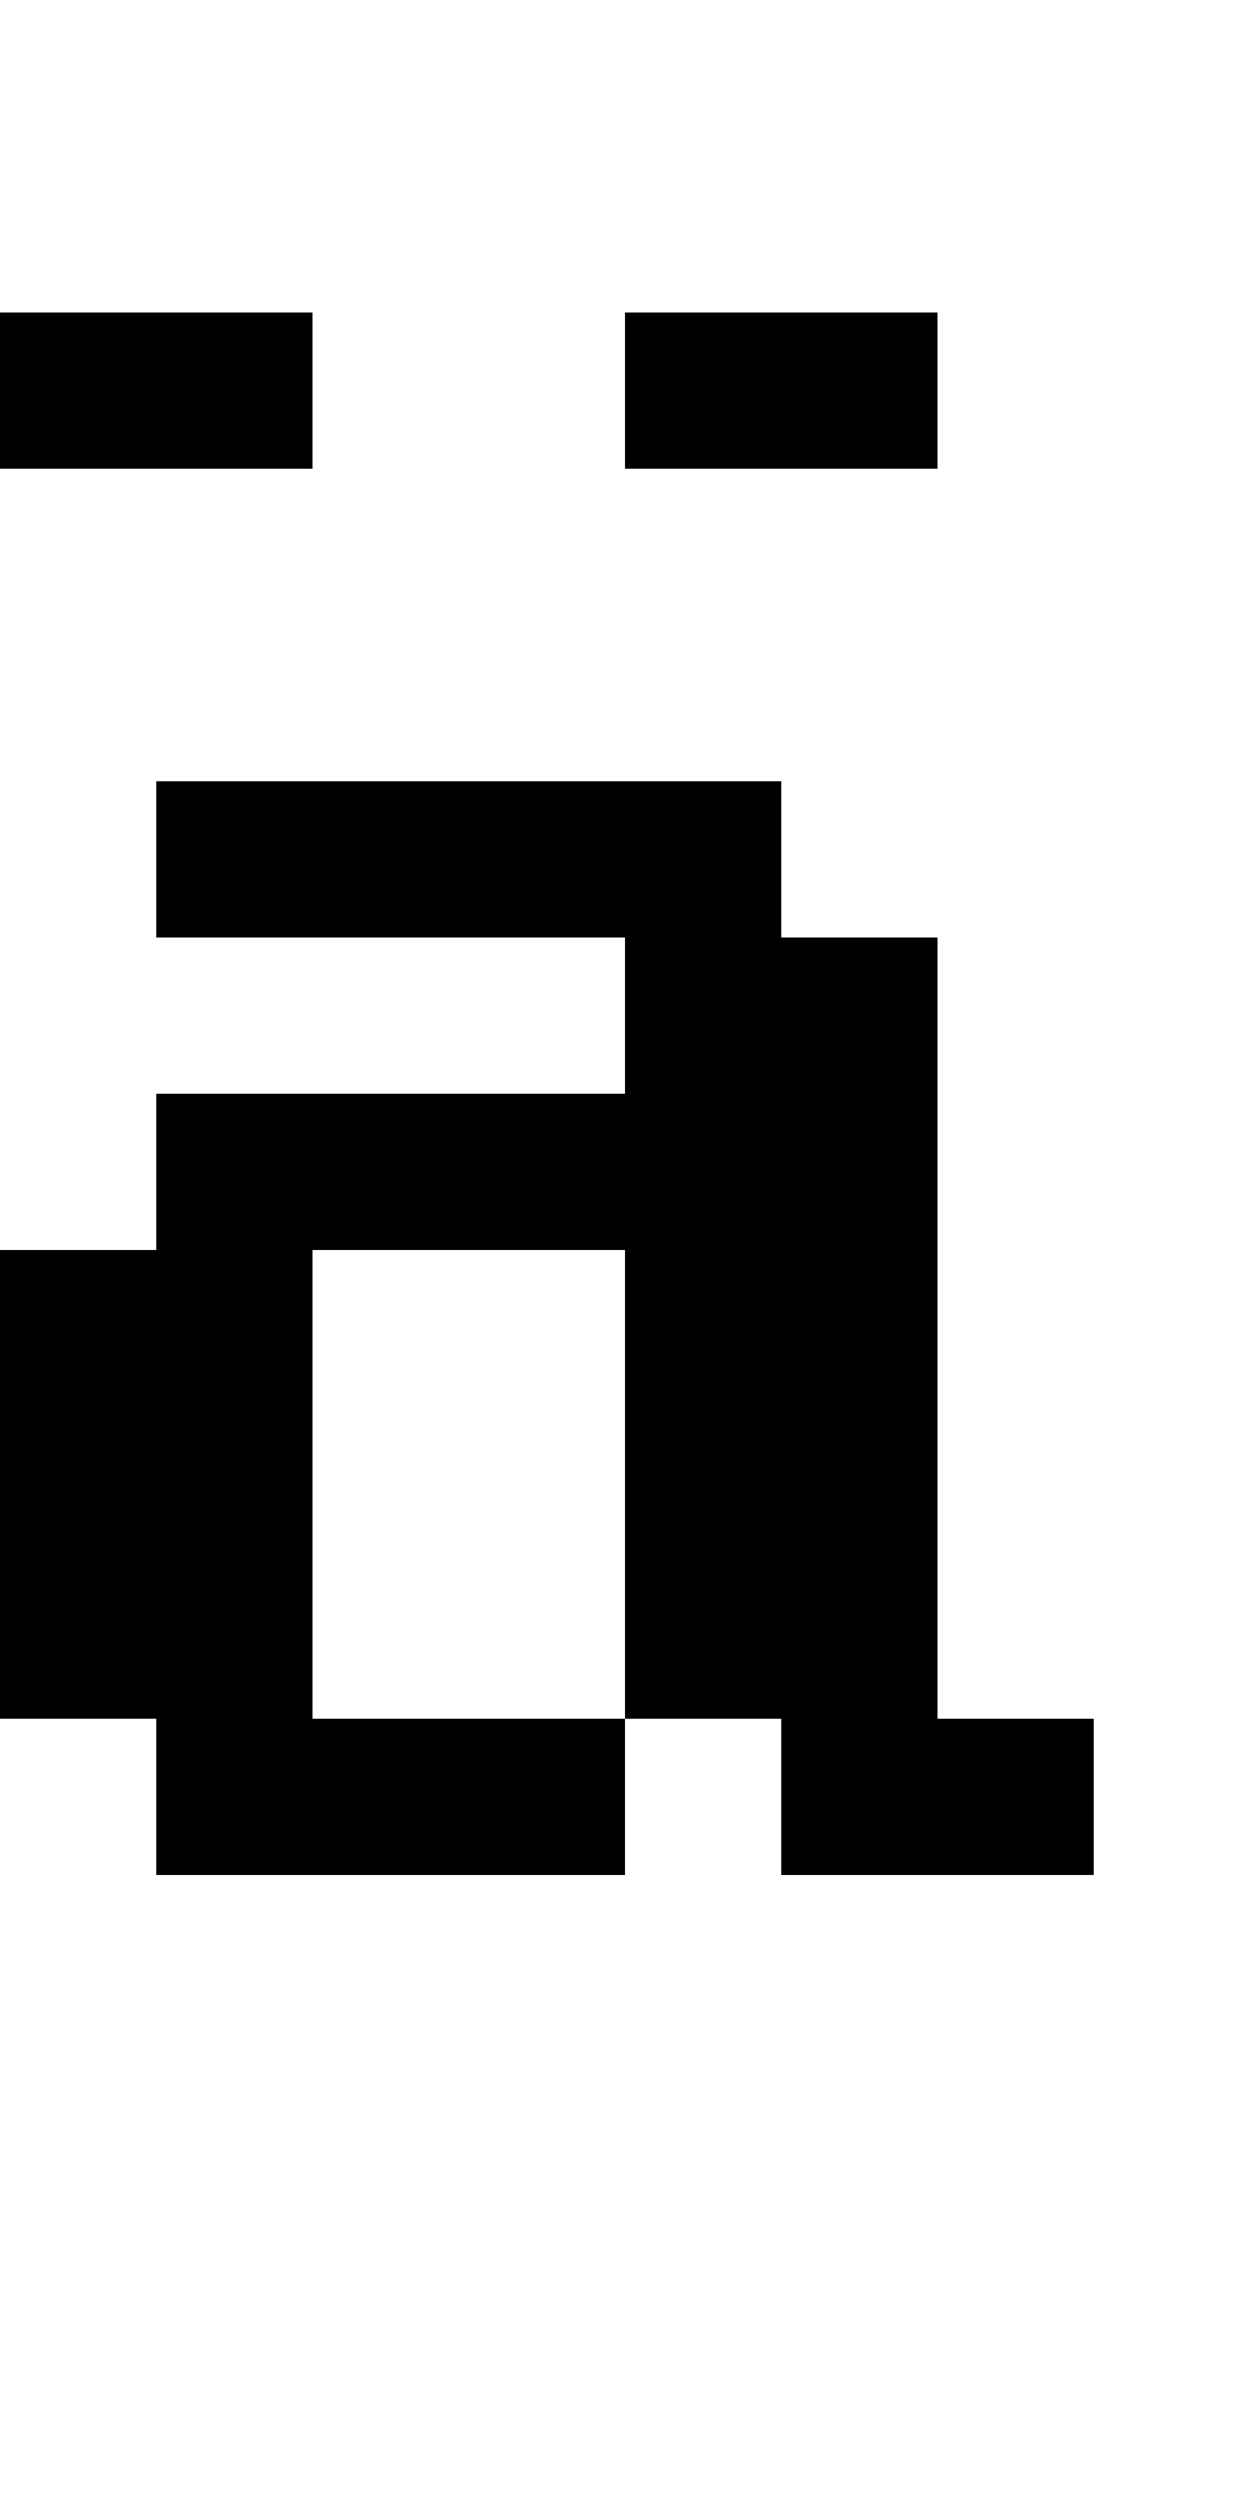
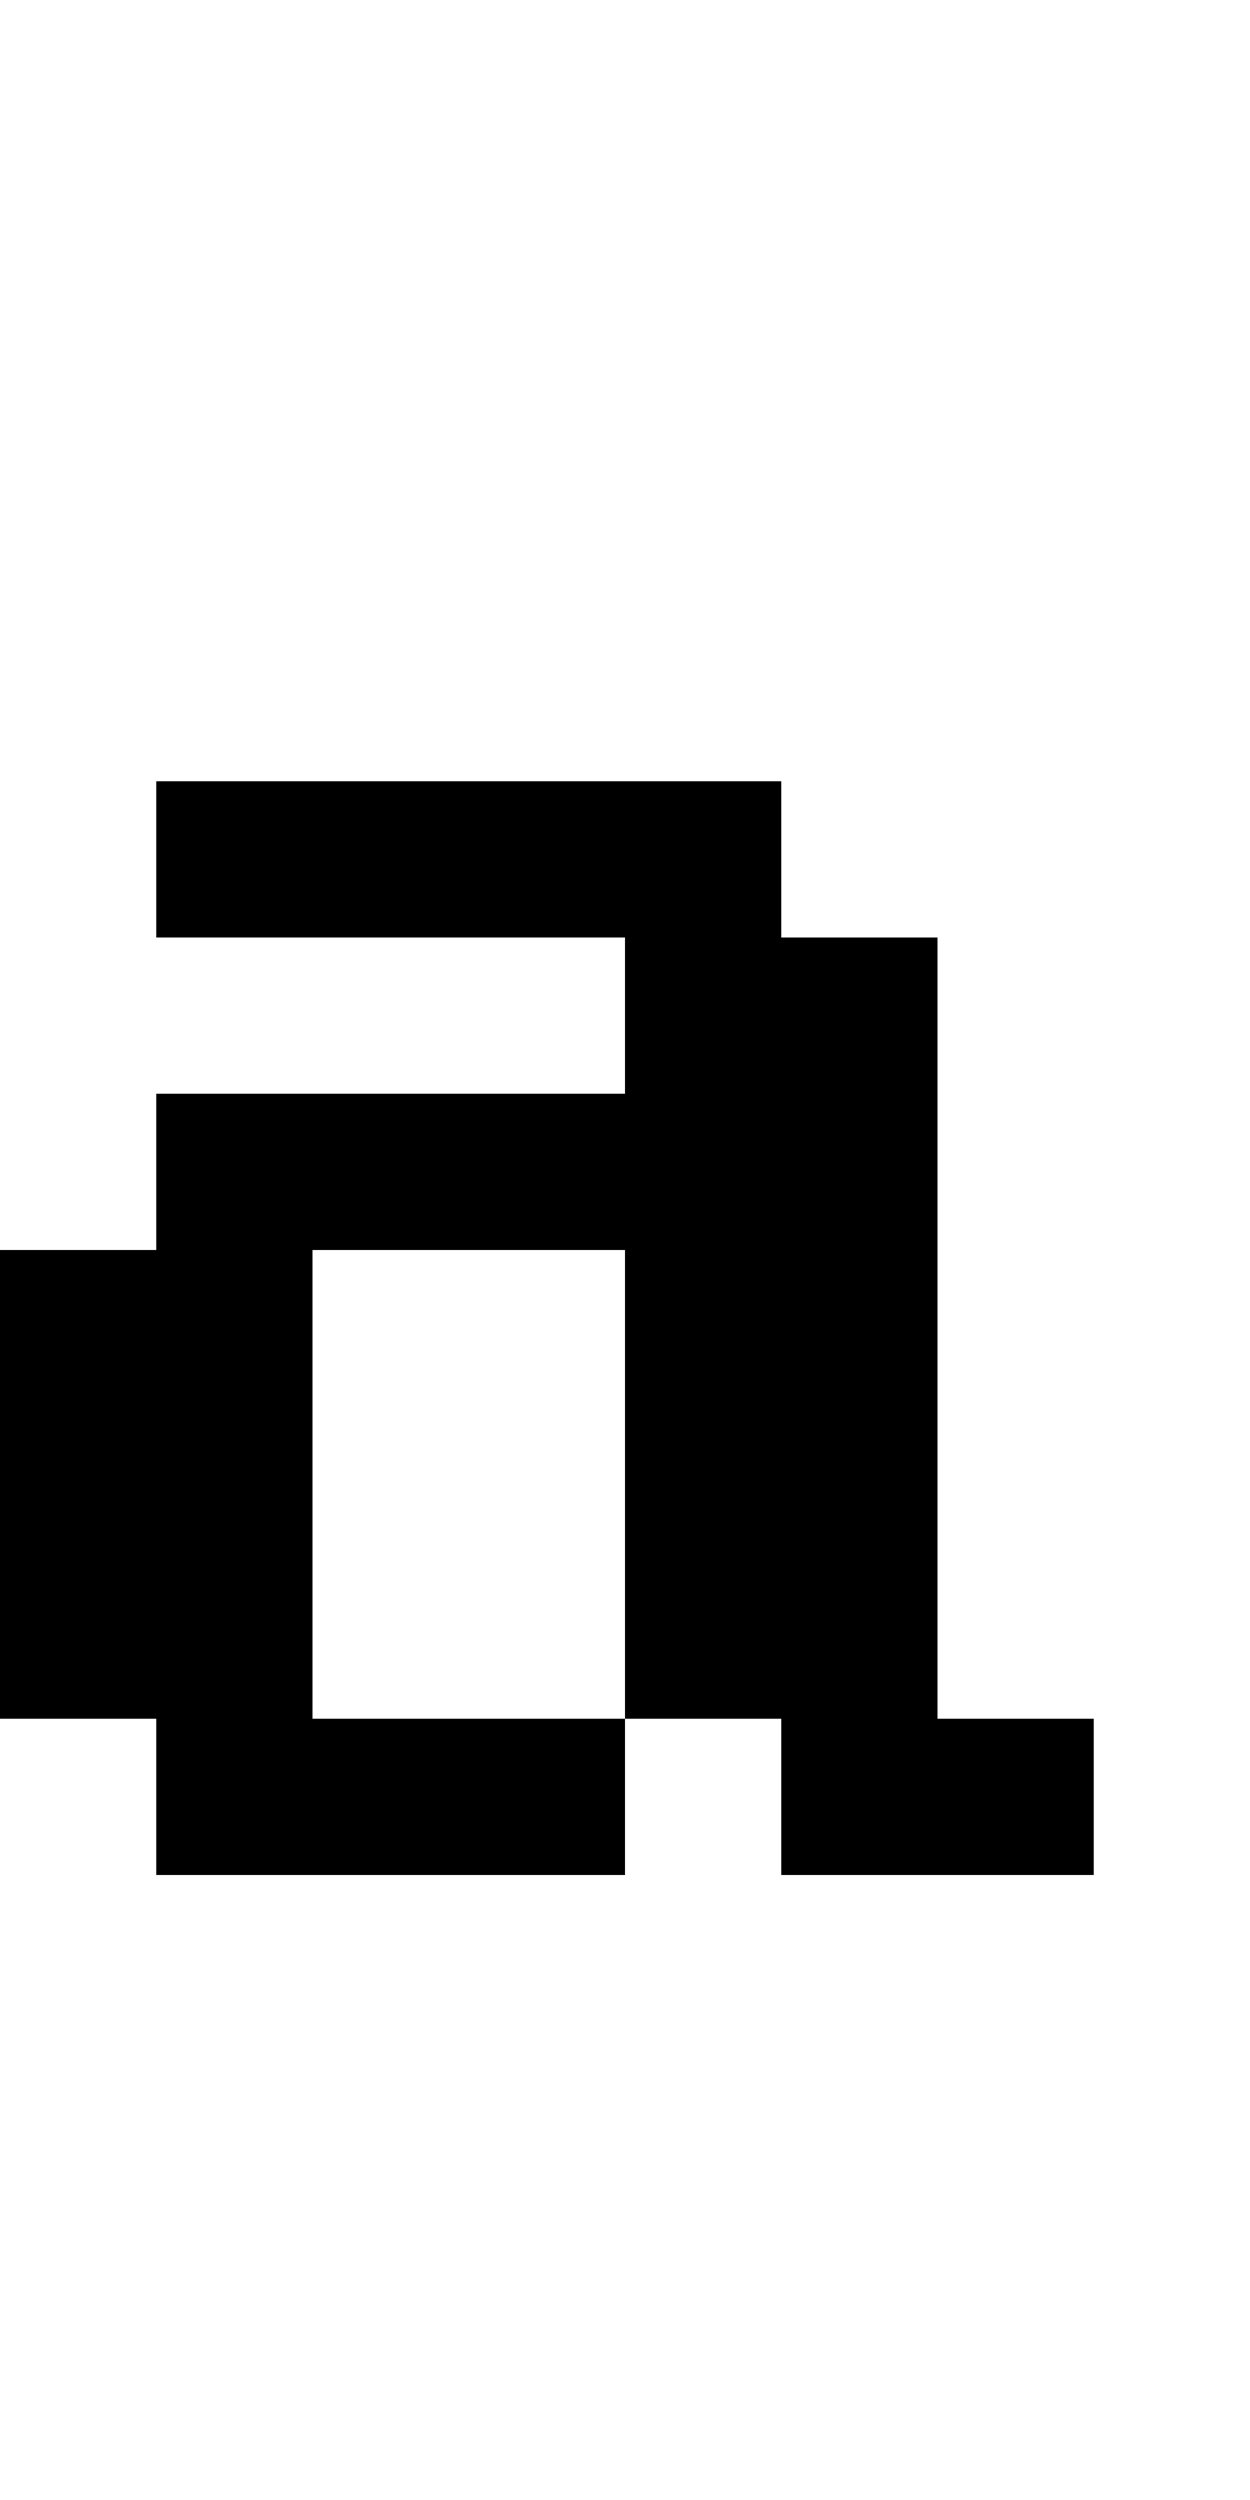
<svg xmlns="http://www.w3.org/2000/svg" version="1.0" width="32pt" height="64pt" viewBox="0 0 32 64" preserveAspectRatio="xMidYMid meet">
  <g transform="translate(0,64) scale(1,-1)" fill="#000000" stroke="none">
-     <path d="M0 54 l0 -2 4 0 4 0 0 2 0 2 -4 0 -4 0 0 -2z" />
-     <path d="M16 54 l0 -2 4 0 4 0 0 2 0 2 -4 0 -4 0 0 -2z" />
    <path d="M4 42 l0 -2 6 0 6 0 0 -2 0 -2 -6 0 -6 0 0 -2 0 -2 -2 0 -2 0 0 -6 0 -6 2 0 2 0 0 -2 0 -2 6 0 6 0 0 2 0 2 2 0 2 0 0 -2 0 -2 4 0 4 0 0 2 0 2 -2 0 -2 0 0 10 0 10 -2 0 -2 0 0 2 0 2 -8 0 -8 0 0 -2z m12 -16 l0 -6 -4 0 -4 0 0 6 0 6 4 0 4 0 0 -6z" />
  </g>
</svg>